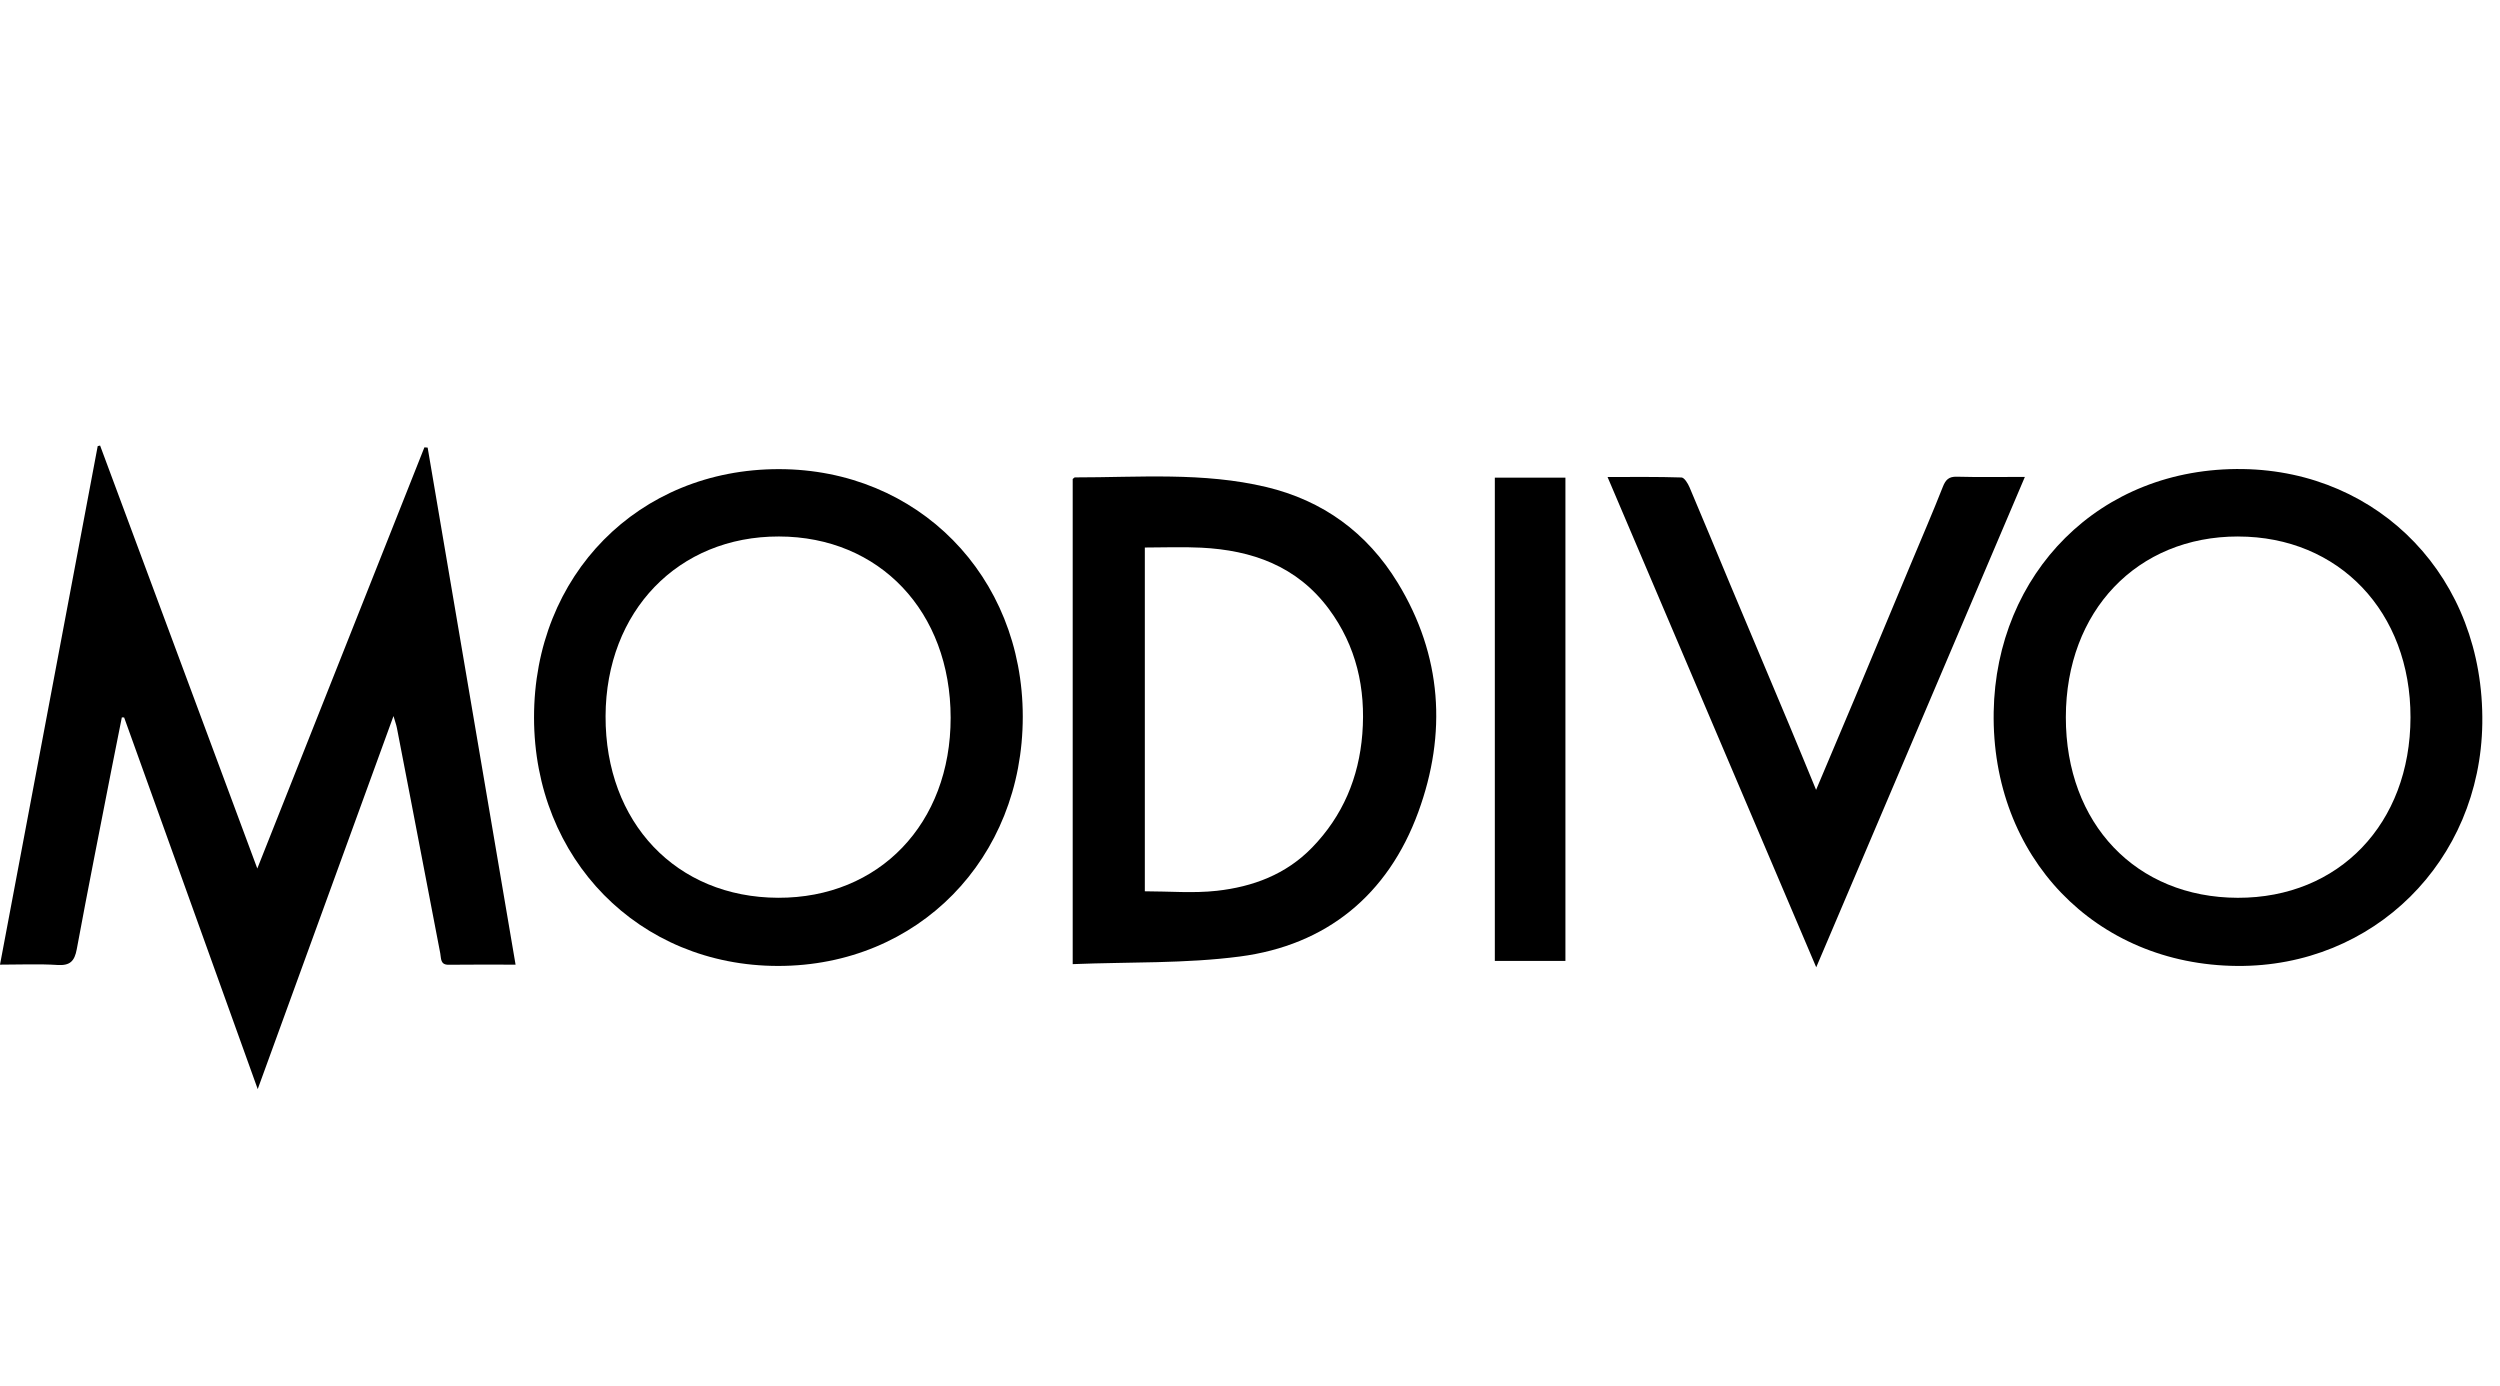
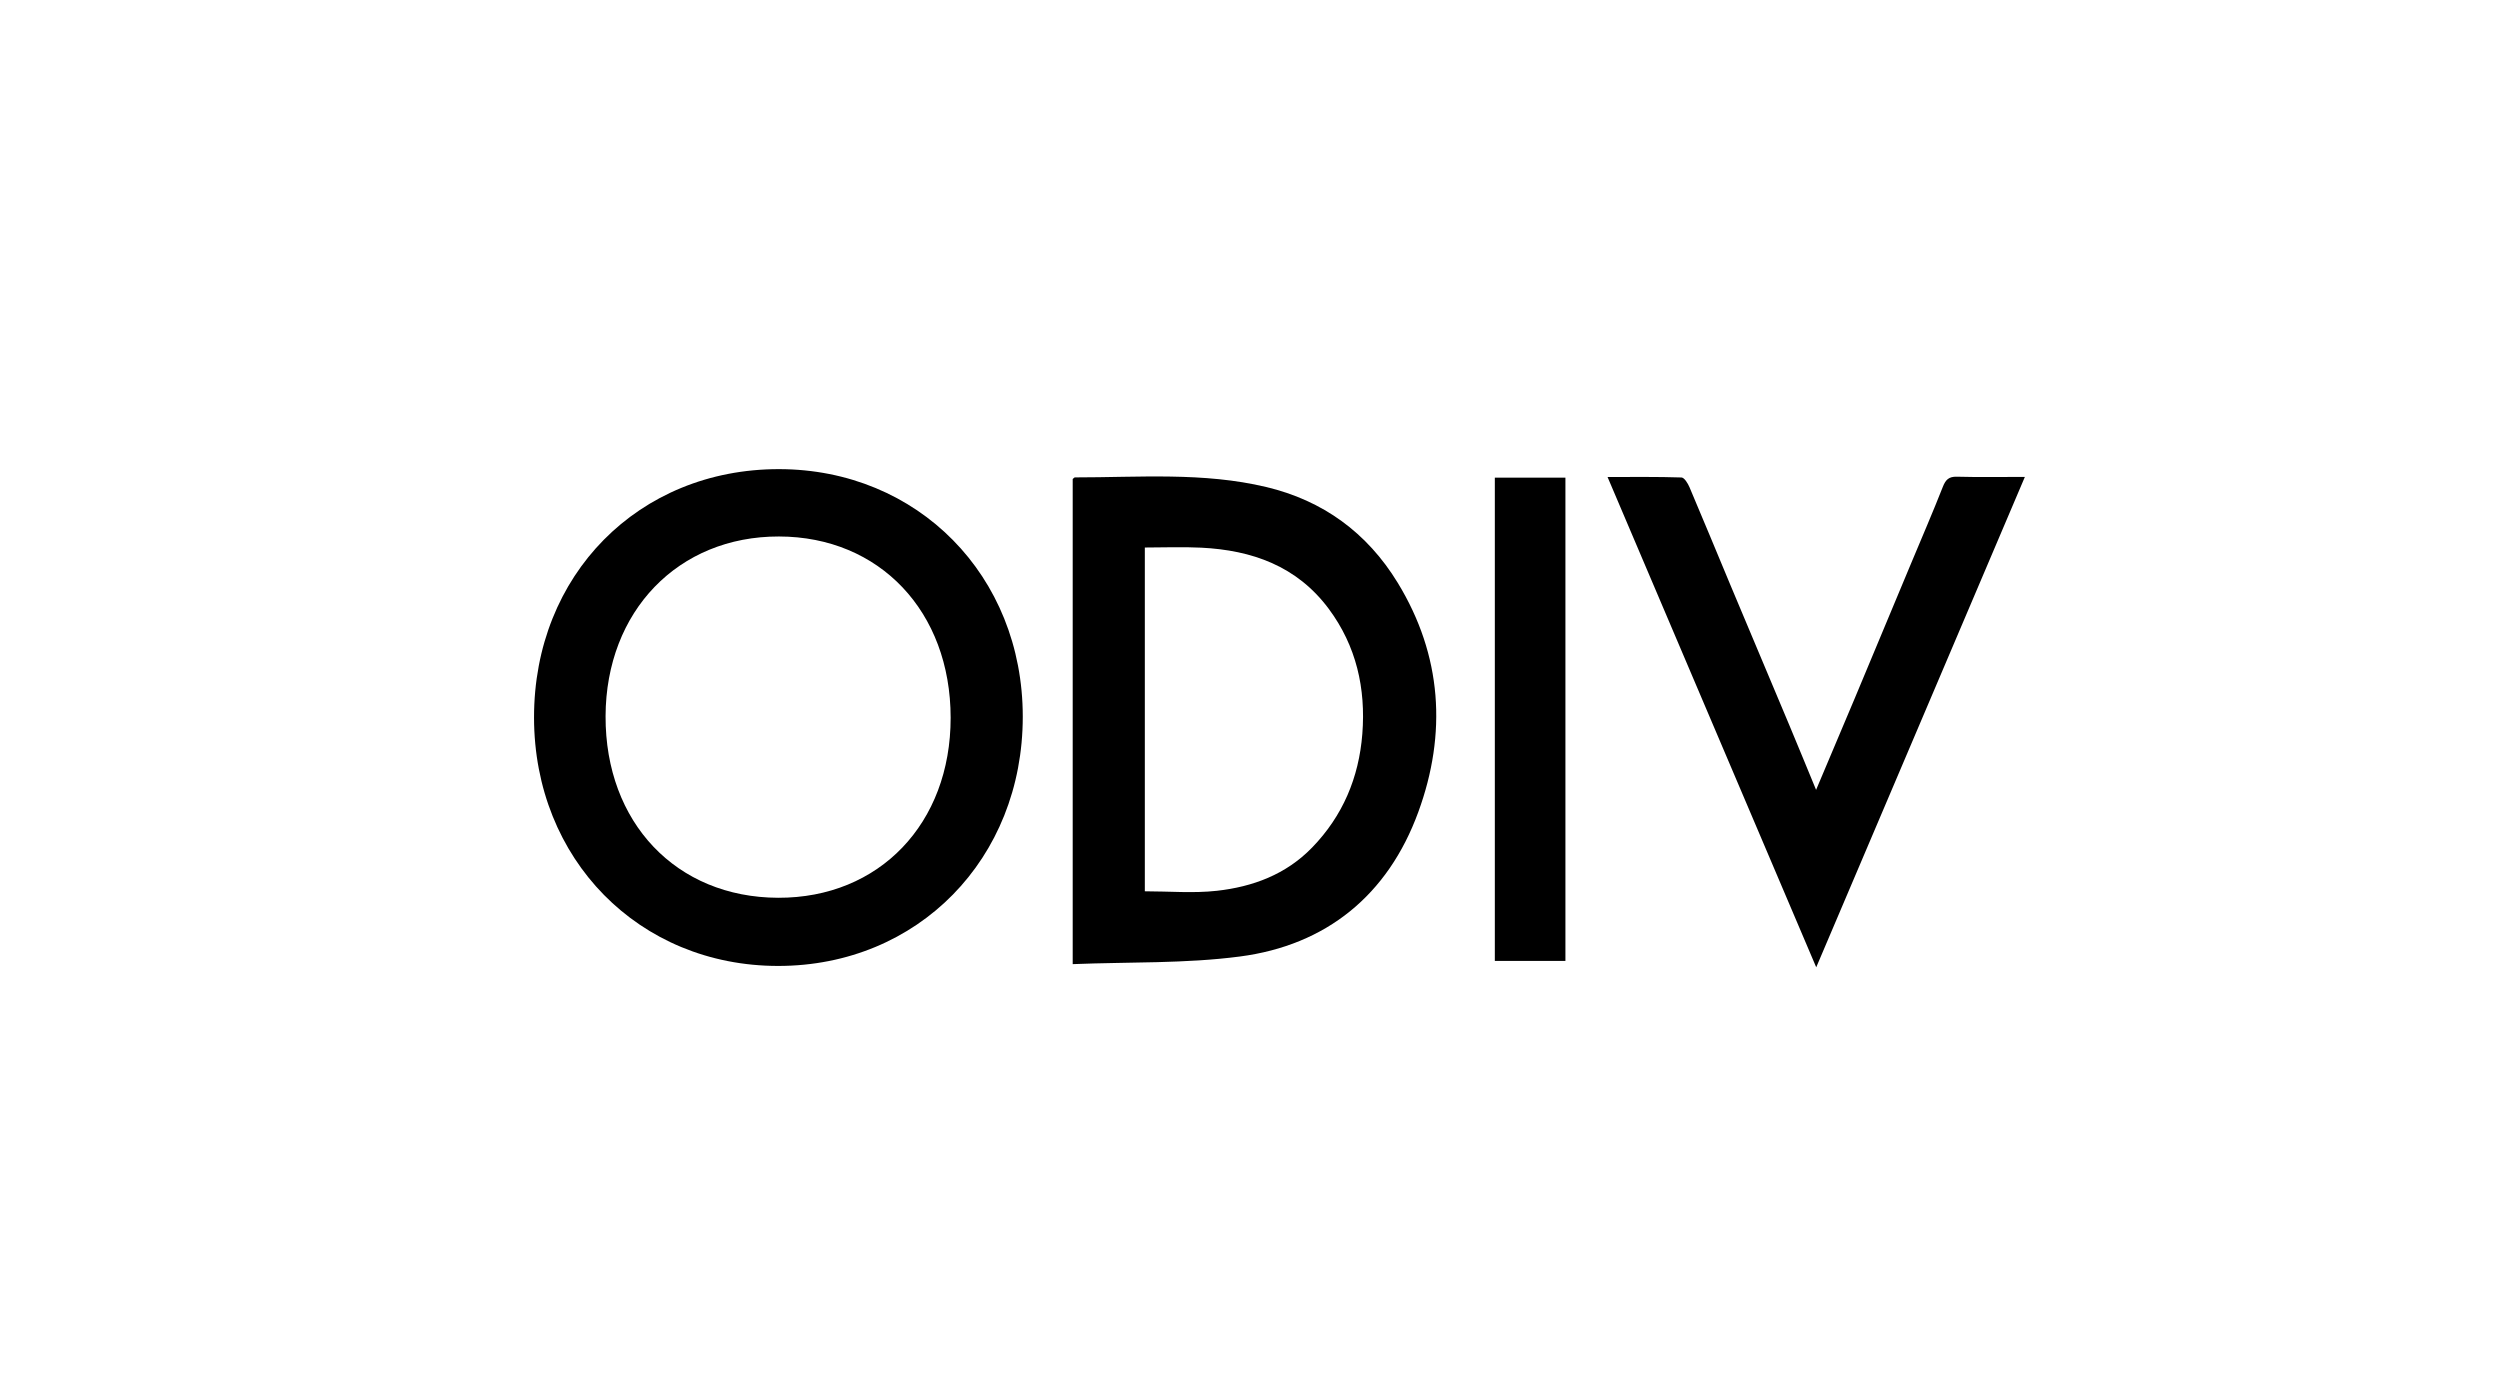
<svg xmlns="http://www.w3.org/2000/svg" width="101" height="56" viewBox="0 0 101 56" fill="none">
-   <path d="M20.828 38.972C19.855 38.972 18.989 38.965 18.123 38.976C17.783 38.98 17.826 38.72 17.787 38.518C17.382 36.417 16.98 34.315 16.577 32.214C16.397 31.281 16.219 30.347 16.036 29.415C16.011 29.285 15.964 29.159 15.897 28.928C14.062 33.969 12.262 38.915 10.412 44C8.576 38.893 6.795 33.939 5.015 28.985L4.922 28.983C4.783 29.684 4.64 30.384 4.504 31.085C4.033 33.504 3.55 35.921 3.102 38.344C3.011 38.839 2.824 39.017 2.321 38.985C1.574 38.937 0.822 38.972 0 38.972C1.322 31.956 2.635 24.991 3.947 18.024C3.98 18.016 4.012 18.008 4.044 18C6.141 23.644 8.24 29.288 10.395 35.088C12.678 29.334 14.912 23.704 17.146 18.073C17.189 18.076 17.233 18.08 17.277 18.083C18.456 25.016 19.635 31.948 20.829 38.971L20.828 38.972Z" fill="black" />
  <path d="M31.441 39.024C25.815 39.025 21.578 34.715 21.575 28.987C21.571 23.229 25.794 18.948 31.472 18.953C37.081 18.959 41.318 23.259 41.32 28.949C41.322 34.699 37.083 39.022 31.441 39.024ZM31.47 21.674C27.399 21.666 24.48 24.691 24.465 28.933C24.45 33.234 27.322 36.257 31.436 36.27C35.522 36.283 38.408 33.272 38.406 28.998C38.404 24.709 35.538 21.681 31.47 21.674Z" fill="black" />
-   <path d="M90.379 39.024C84.656 38.979 80.444 34.624 80.545 28.758C80.639 23.196 84.796 18.856 90.622 18.95C96.126 19.039 100.369 23.33 100.285 29.23C100.205 34.783 95.904 39.068 90.379 39.024ZM90.423 21.674C86.338 21.671 83.464 24.683 83.46 28.975C83.456 33.278 86.297 36.262 90.407 36.271C94.497 36.28 97.375 33.276 97.384 28.986C97.392 24.721 94.495 21.678 90.423 21.675V21.674Z" fill="black" />
  <path d="M43.337 38.953V19.352C43.374 19.324 43.401 19.287 43.427 19.287C46.01 19.288 48.611 19.068 51.159 19.676C53.436 20.219 55.229 21.513 56.469 23.546C58.262 26.484 58.458 29.634 57.3 32.804C56.071 36.169 53.578 38.187 50.09 38.643C47.884 38.933 45.633 38.859 43.337 38.951V38.953ZM46.251 36.008C47.241 36.008 48.212 36.094 49.163 35.988C50.608 35.826 51.948 35.335 53.01 34.24C54.246 32.965 54.9 31.418 55.038 29.65C55.182 27.811 54.795 26.098 53.686 24.603C52.394 22.863 50.578 22.229 48.53 22.126C47.773 22.088 47.012 22.12 46.251 22.12V36.008Z" fill="black" />
  <path d="M73.375 39.077C70.544 32.426 67.763 25.891 64.945 19.271C65.983 19.271 66.959 19.258 67.932 19.29C68.046 19.294 68.19 19.528 68.256 19.684C68.814 20.993 69.353 22.31 69.903 23.622C70.695 25.513 71.494 27.4 72.286 29.29C72.637 30.127 72.98 30.968 73.37 31.911C73.921 30.607 74.429 29.41 74.932 28.211C75.691 26.4 76.446 24.586 77.203 22.773C77.634 21.741 78.078 20.715 78.488 19.674C78.603 19.381 78.732 19.25 79.059 19.259C79.942 19.283 80.827 19.267 81.805 19.267C78.995 25.87 76.21 32.416 73.376 39.077H73.375Z" fill="black" />
  <path d="M60.391 19.297H63.243V38.821H60.391V19.297Z" fill="black" />
</svg>